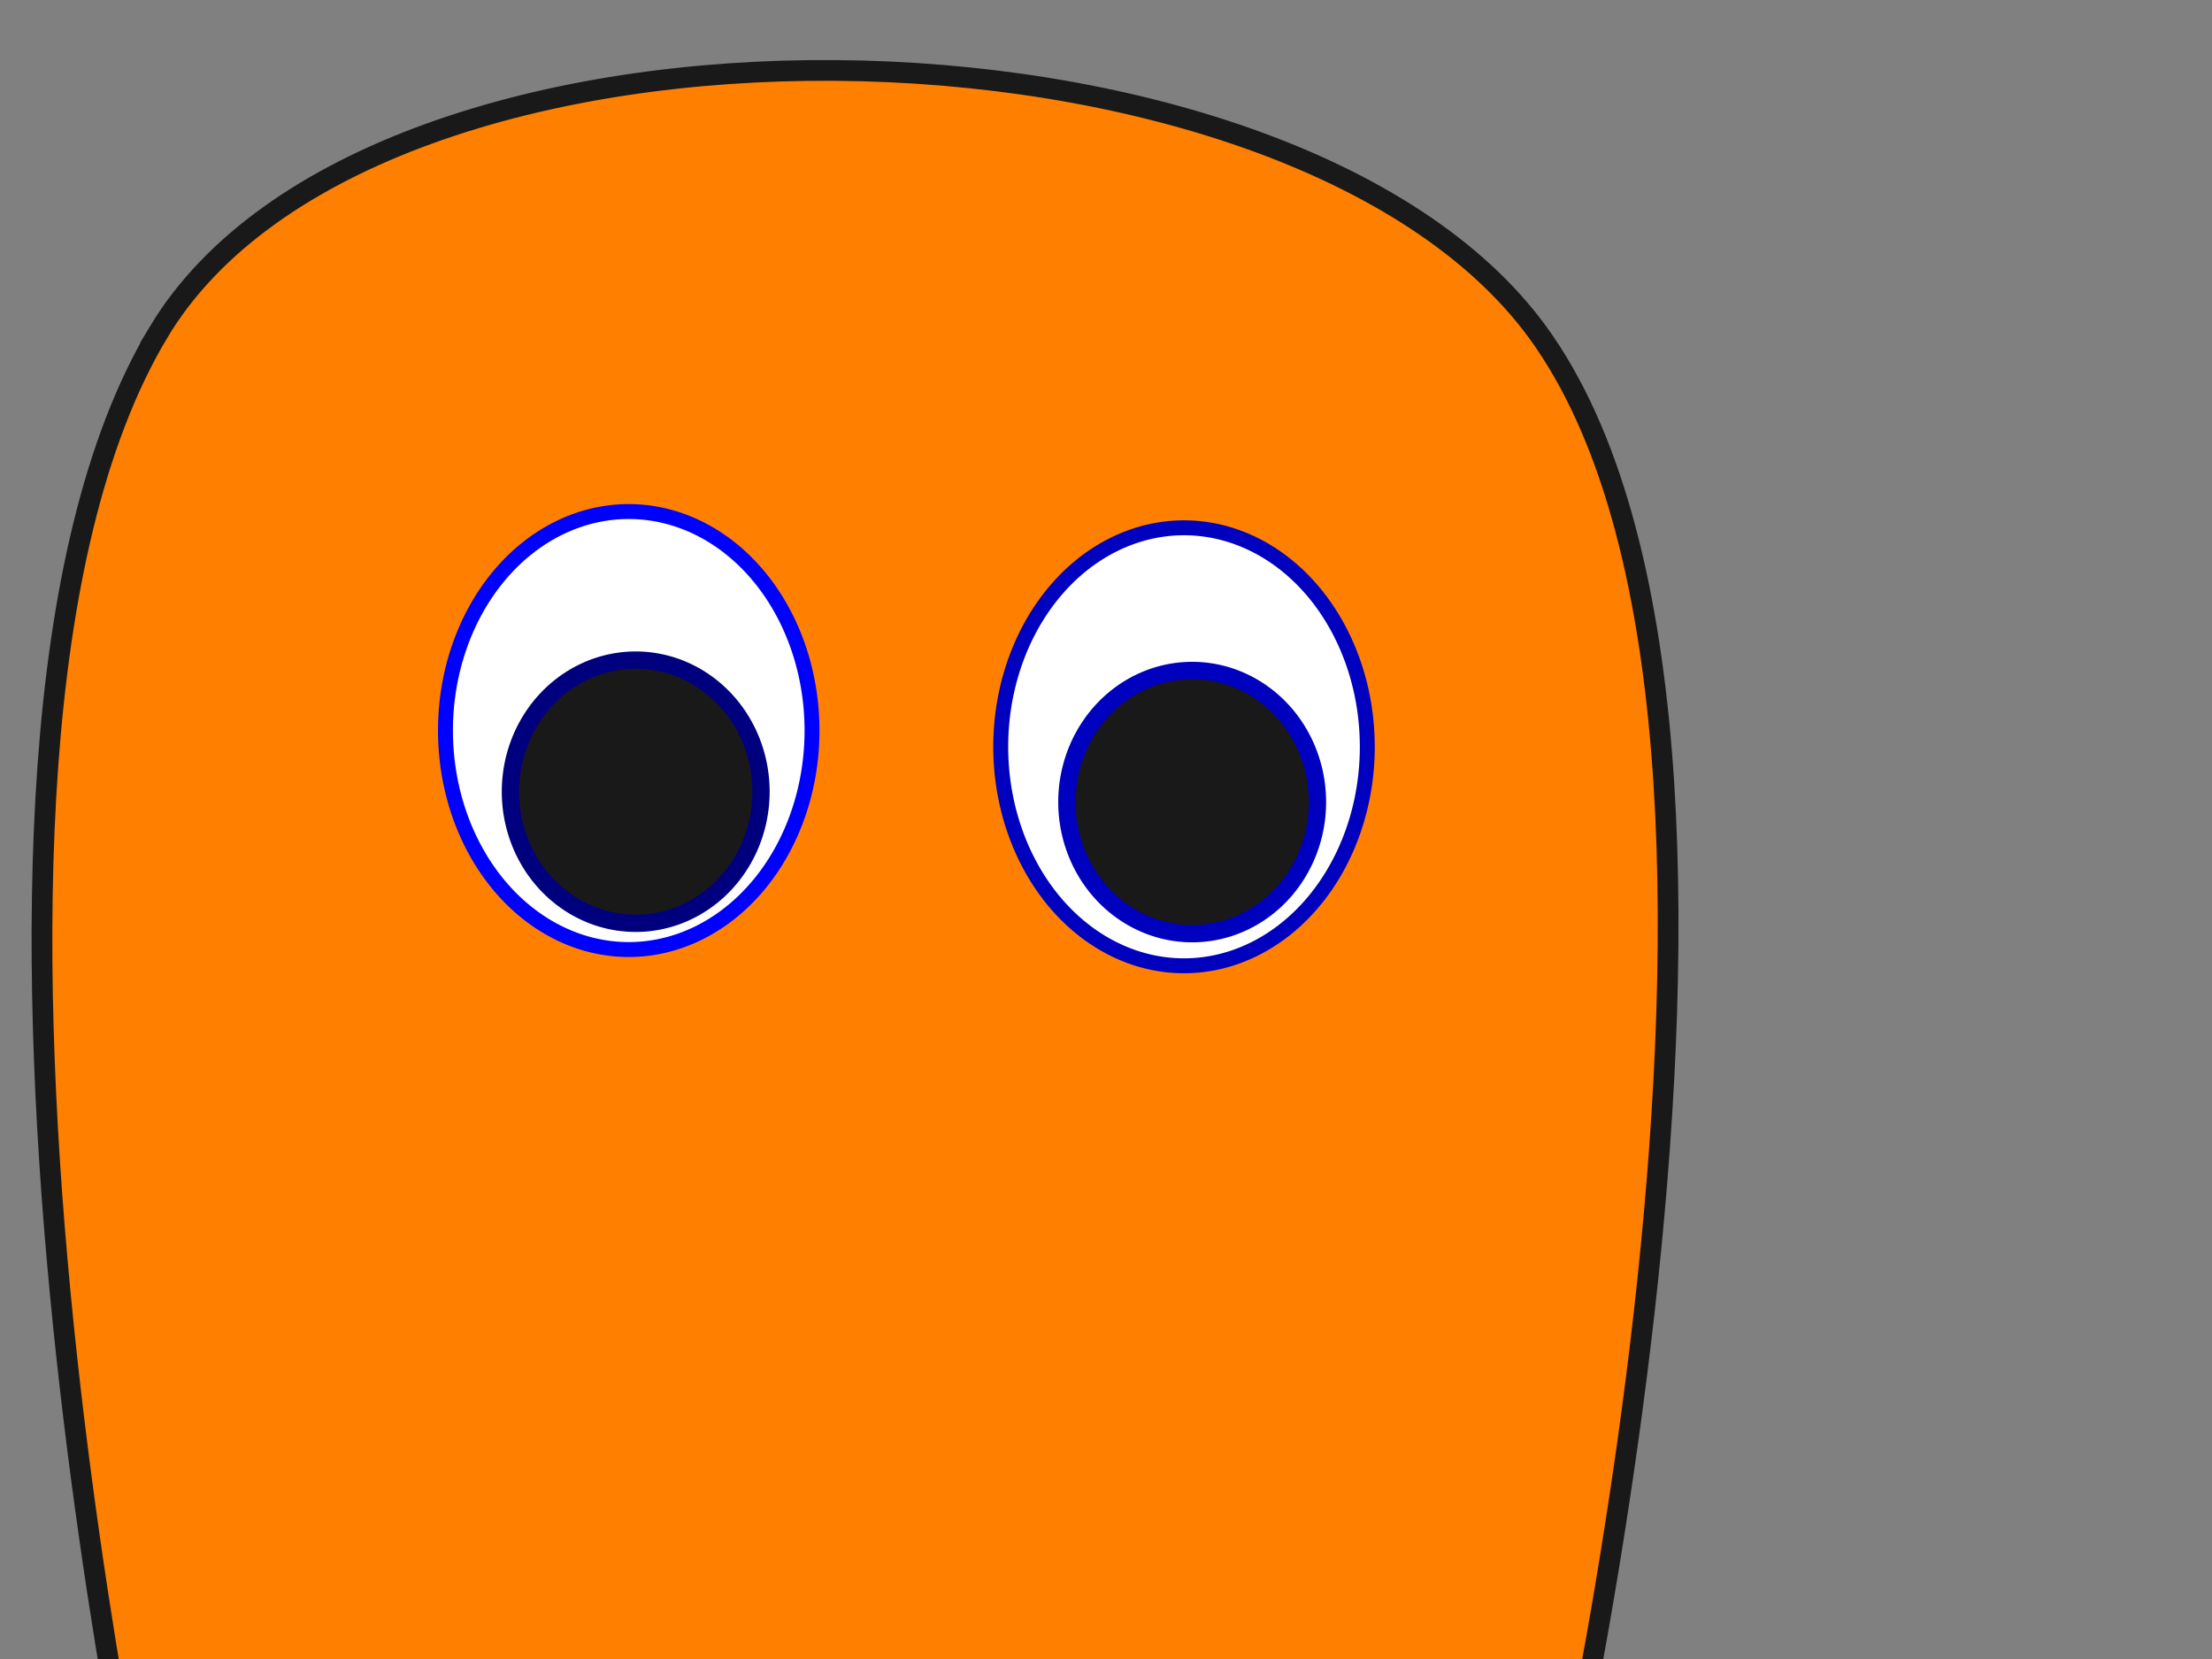
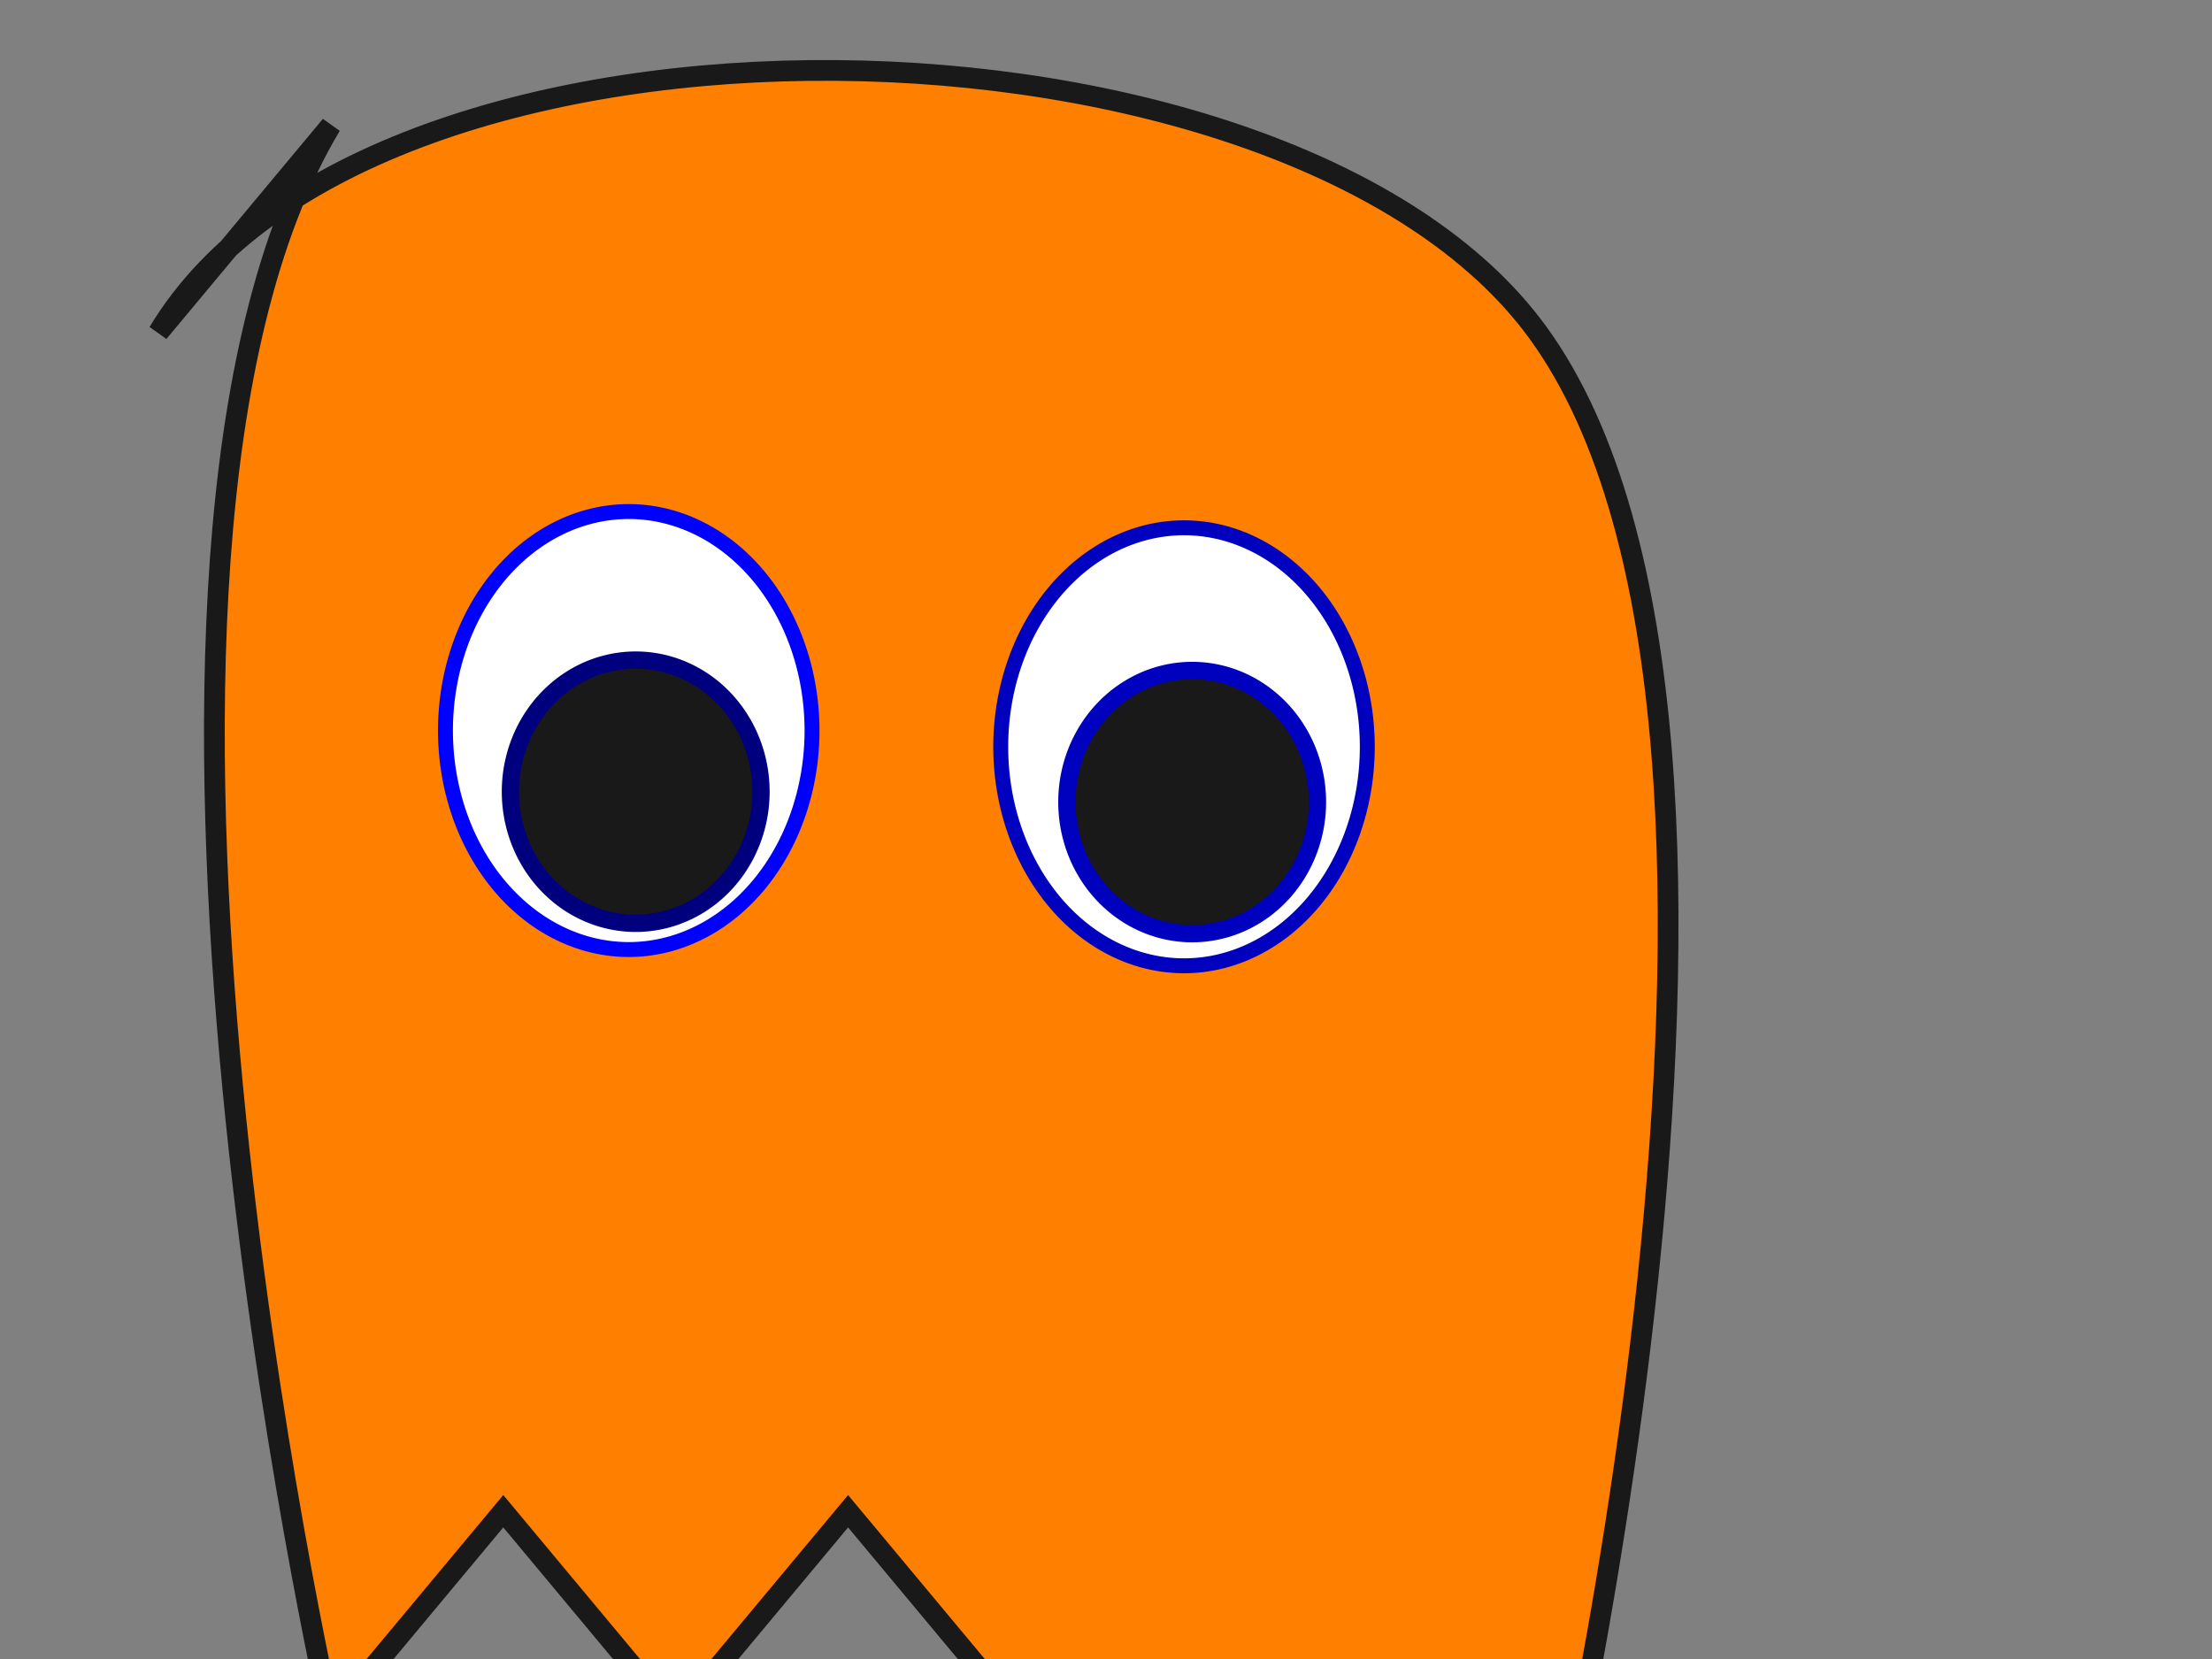
<svg xmlns="http://www.w3.org/2000/svg" xmlns:xlink="http://www.w3.org/1999/xlink" width="640" height="480">
  <rect width="100%" height="100%" fill="#808080" stroke="none" />
  <title>green pacman ghost</title>
  <defs>
    <linearGradient id="linearGradient4078">
      <stop stop-color="#ffffff" stop-opacity="0.842" id="stop4080" offset="0" />
      <stop stop-color="#ffffff" stop-opacity="0" id="stop4082" offset="1" />
    </linearGradient>
    <linearGradient gradientUnits="userSpaceOnUse" y2="142.215" x2="408.102" y1="100.798" x1="304.056" id="linearGradient3024" xlink:href="#linearGradient3018" />
    <linearGradient id="linearGradient3018">
      <stop stop-color="#00ff00" id="stop3020" offset="0" />
      <stop stop-color="#00c000" id="stop3022" offset="1" />
    </linearGradient>
    <linearGradient gradientUnits="userSpaceOnUse" y2="86.287" x2="352.887" y1="61.605" x1="343.496" id="linearGradient3820" xlink:href="#linearGradient3814" />
    <linearGradient id="linearGradient3814">
      <stop stop-color="#00ff00" id="stop3816" offset="0" />
      <stop stop-color="#00ff00" stop-opacity="0" id="stop3818" offset="1" />
    </linearGradient>
    <linearGradient xlink:href="#linearGradient3814" id="linearGradient3878" gradientUnits="userSpaceOnUse" gradientTransform="matrix(1,0.021,-0.021,1,48.895,-6.523)" x1="343.496" y1="61.605" x2="352.887" y2="86.287" />
    <linearGradient xlink:href="#linearGradient3814" id="linearGradient3989" gradientUnits="userSpaceOnUse" gradientTransform="matrix(1,0.021,-0.021,1,48.895,-6.523)" x1="343.496" y1="61.605" x2="352.887" y2="86.287" />
    <linearGradient y2="86.287" x2="352.887" y1="61.605" x1="343.496" gradientTransform="matrix(3.906,0.091,-0.082,4.326,-1046.026,-284.09)" gradientUnits="userSpaceOnUse" id="linearGradient4061" xlink:href="#linearGradient3814" />
    <linearGradient gradientTransform="matrix(3.907,0,0,4.327,-1214.527,-257.473)" y2="86.287" x2="352.887" y1="61.605" x1="343.496" gradientUnits="userSpaceOnUse" id="linearGradient4064" xlink:href="#linearGradient3814" />
    <linearGradient gradientTransform="matrix(3.174,0,0,3.156,-962.87,-178.757)" y2="142.215" x2="408.102" y1="100.798" x1="304.056" gradientUnits="userSpaceOnUse" id="linearGradient4072" xlink:href="#linearGradient3018" />
    <radialGradient gradientUnits="userSpaceOnUse" gradientTransform="matrix(-2.554,-0.662,1.201,-4.629,-54.78,1382.017)" r="77.984" fy="241.286" fx="68.051" cy="241.286" cx="68.051" id="radialGradient4084" xlink:href="#linearGradient4078" />
  </defs>
  <g>
-     <path fill="#00ff00" id="rect4897" d="m43.846,95.153c62.032,-103.518 327.298,-98.533 399.059,0c84.907,116.584 0,460.772 0,460.772l-49.882,-59.841l-49.882,59.841l-49.882,-59.841l-49.882,59.841l-49.882,-59.841l-49.882,59.841l-49.882,-59.841l-49.882,59.841c0,0 -75.837,-334.215 0,-460.772z" />
-     <path stroke-width="6" fill="#ff7f00" stroke="#191919" d="m45.846,96.153c62.032,-103.518 327.298,-98.533 399.059,0c84.907,116.584 0,460.772 0,460.772l-49.882,-59.841l-49.882,59.841l-49.882,-59.841l-49.882,59.841l-49.882,-59.841l-49.882,59.841l-49.882,-59.841l-49.882,59.841c0,0 -75.837,-334.215 0,-460.772z" id="path3008" />
+     <path stroke-width="6" fill="#ff7f00" stroke="#191919" d="m45.846,96.153c62.032,-103.518 327.298,-98.533 399.059,0c84.907,116.584 0,460.772 0,460.772l-49.882,-59.841l-49.882,59.841l-49.882,-59.841l-49.882,-59.841l-49.882,59.841l-49.882,-59.841l-49.882,59.841c0,0 -75.837,-334.215 0,-460.772z" id="path3008" />
    <path fill="#ffffff" stroke="#0000ff" stroke-width="4.316" d="m234.942,211.37a53.027,63.361 0 1 1-106.054,0a53.027,63.361 0 1 1106.054,0z" id="path4900" />
    <path stroke-width="5" fill="#191919" stroke="#00007f" id="path4902" d="m220.181,229.065a36.25,38.079 0 1 1-72.5,0a36.25,38.079 0 1 172.5,0z" />
-     <path stroke-width="5" fill="#191919" stroke="#191919" d="m382.957,235.412a36.25,39.642 0 1 1-72.5,0a36.25,39.642 0 1 172.5,0z" id="path4906" />
    <title>Layer 1</title>
    <path fill="#ffffff" stroke="#0000bf" stroke-width="4.316" id="path4904" d="m395.599,216.071a53.027,63.361 0 1 1-106.054,0a53.027,63.361 0 1 1106.054,0z" />
    <path id="svg_1" stroke-width="5" fill="#191919" stroke="#0000bf" d="m381.181,232.065a36.25,38.079 0 1 1-72.5,0a36.25,38.079 0 1 172.5,0z" />
  </g>
</svg>